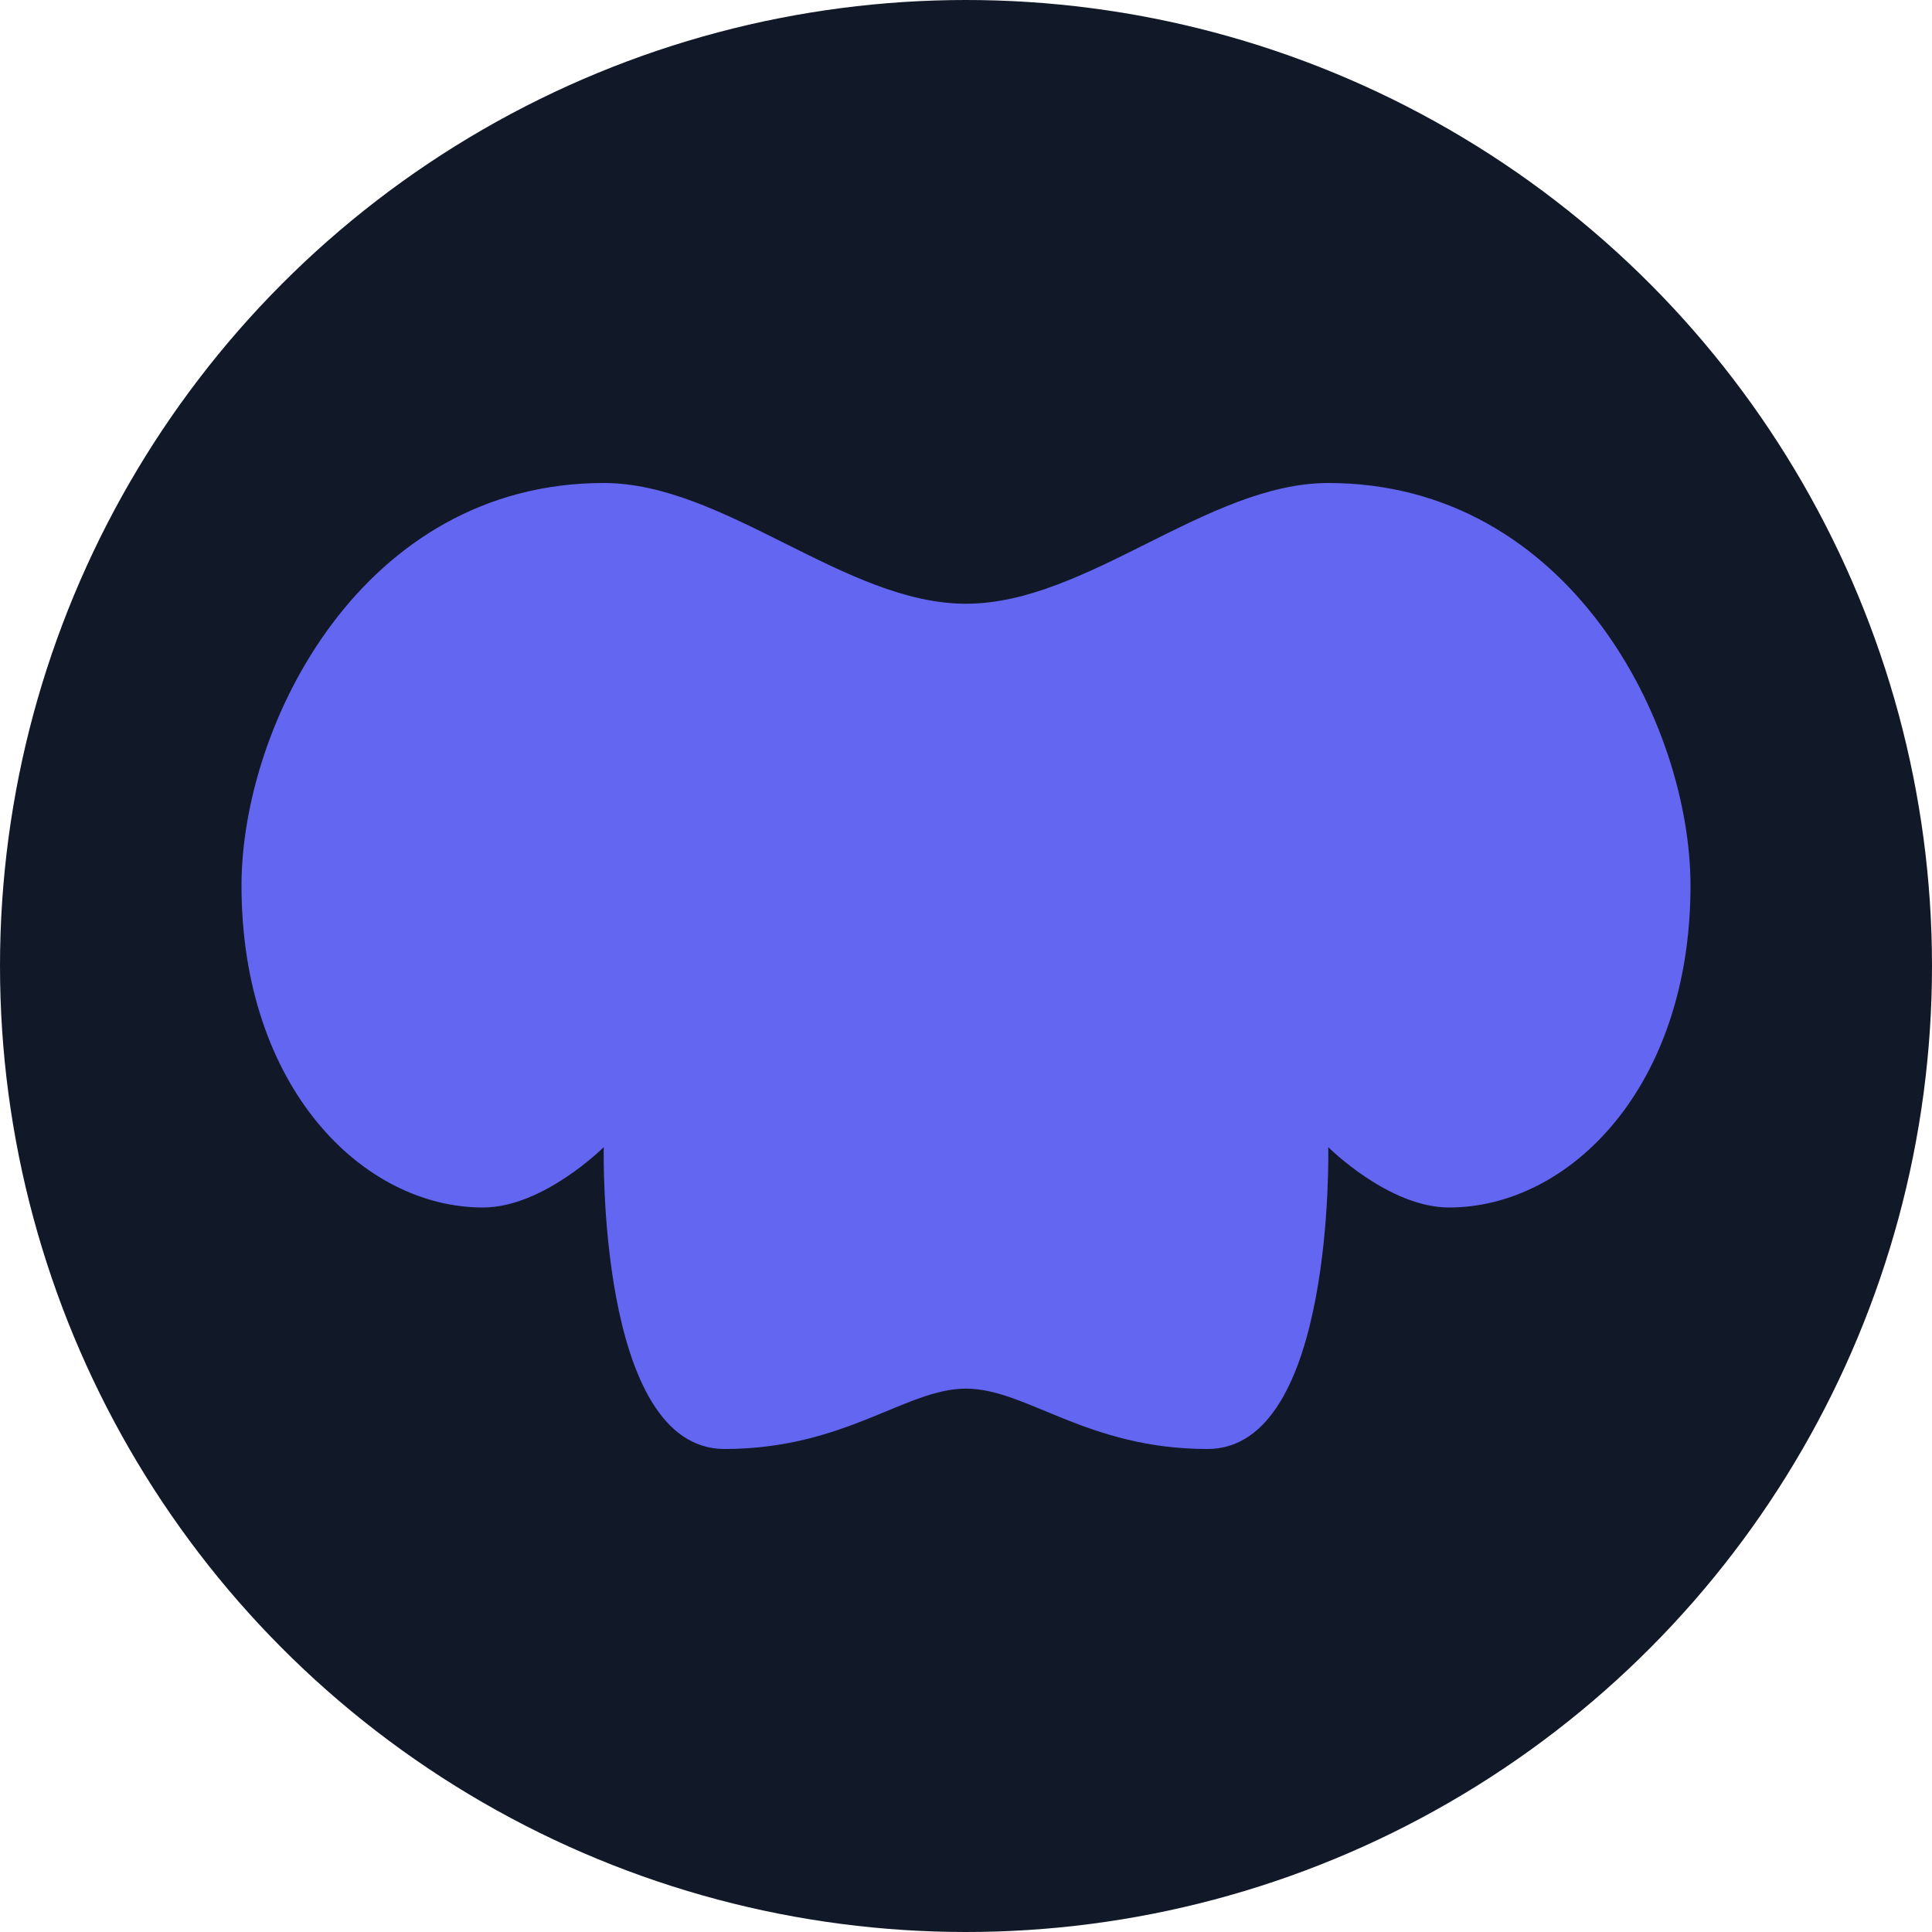
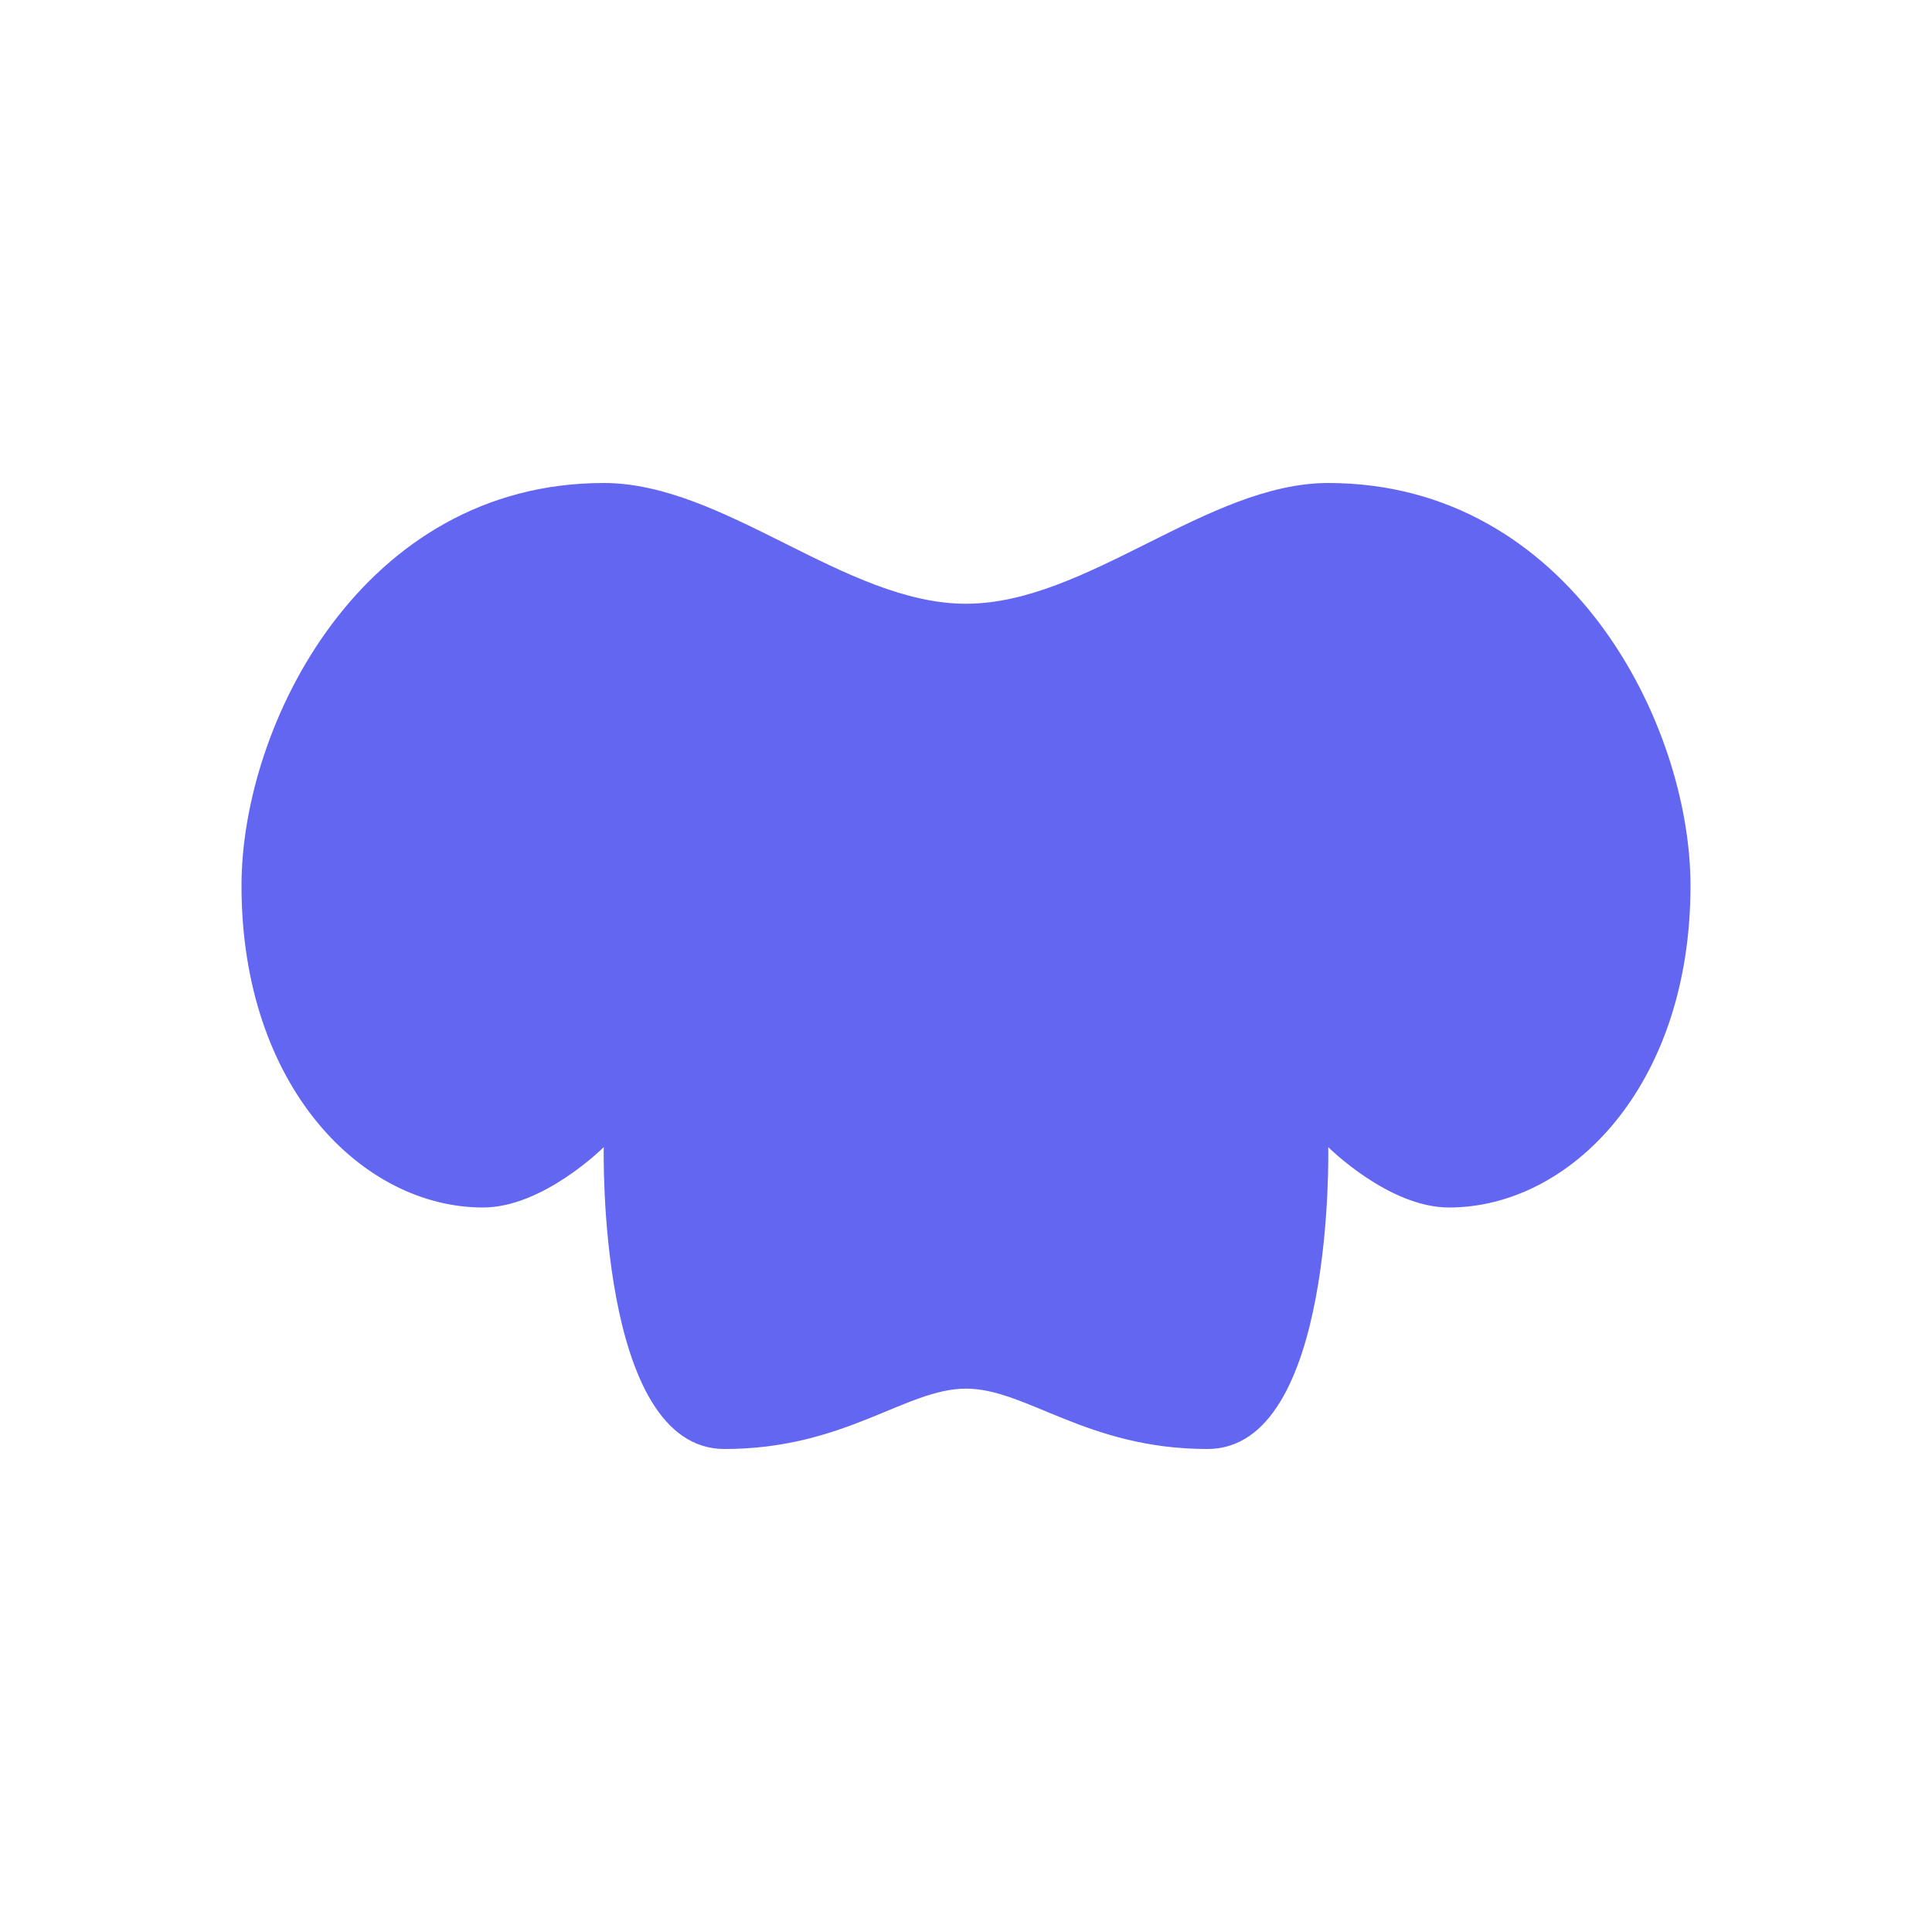
<svg xmlns="http://www.w3.org/2000/svg" width="512" height="512" viewBox="0 0 512 512" version="1.1">
-   <circle cx="256" cy="256" r="256" fill="#111827" />
  <path d="M352,128c-32,0-64,32-96,32s-64-32-96-32c-64,0-96,64-96,106.7C64,288,96,320,128,320 c16,0,32-16,32-16s-1.8,80,32,80c32,0,48-16,64-16s32,16,64,16c33.8,0,32-80,32-80s16,16,32,16c32,0,64-32,64-85.3 C448,192,416,128,352,128z" fill="#6366f1" />
</svg>